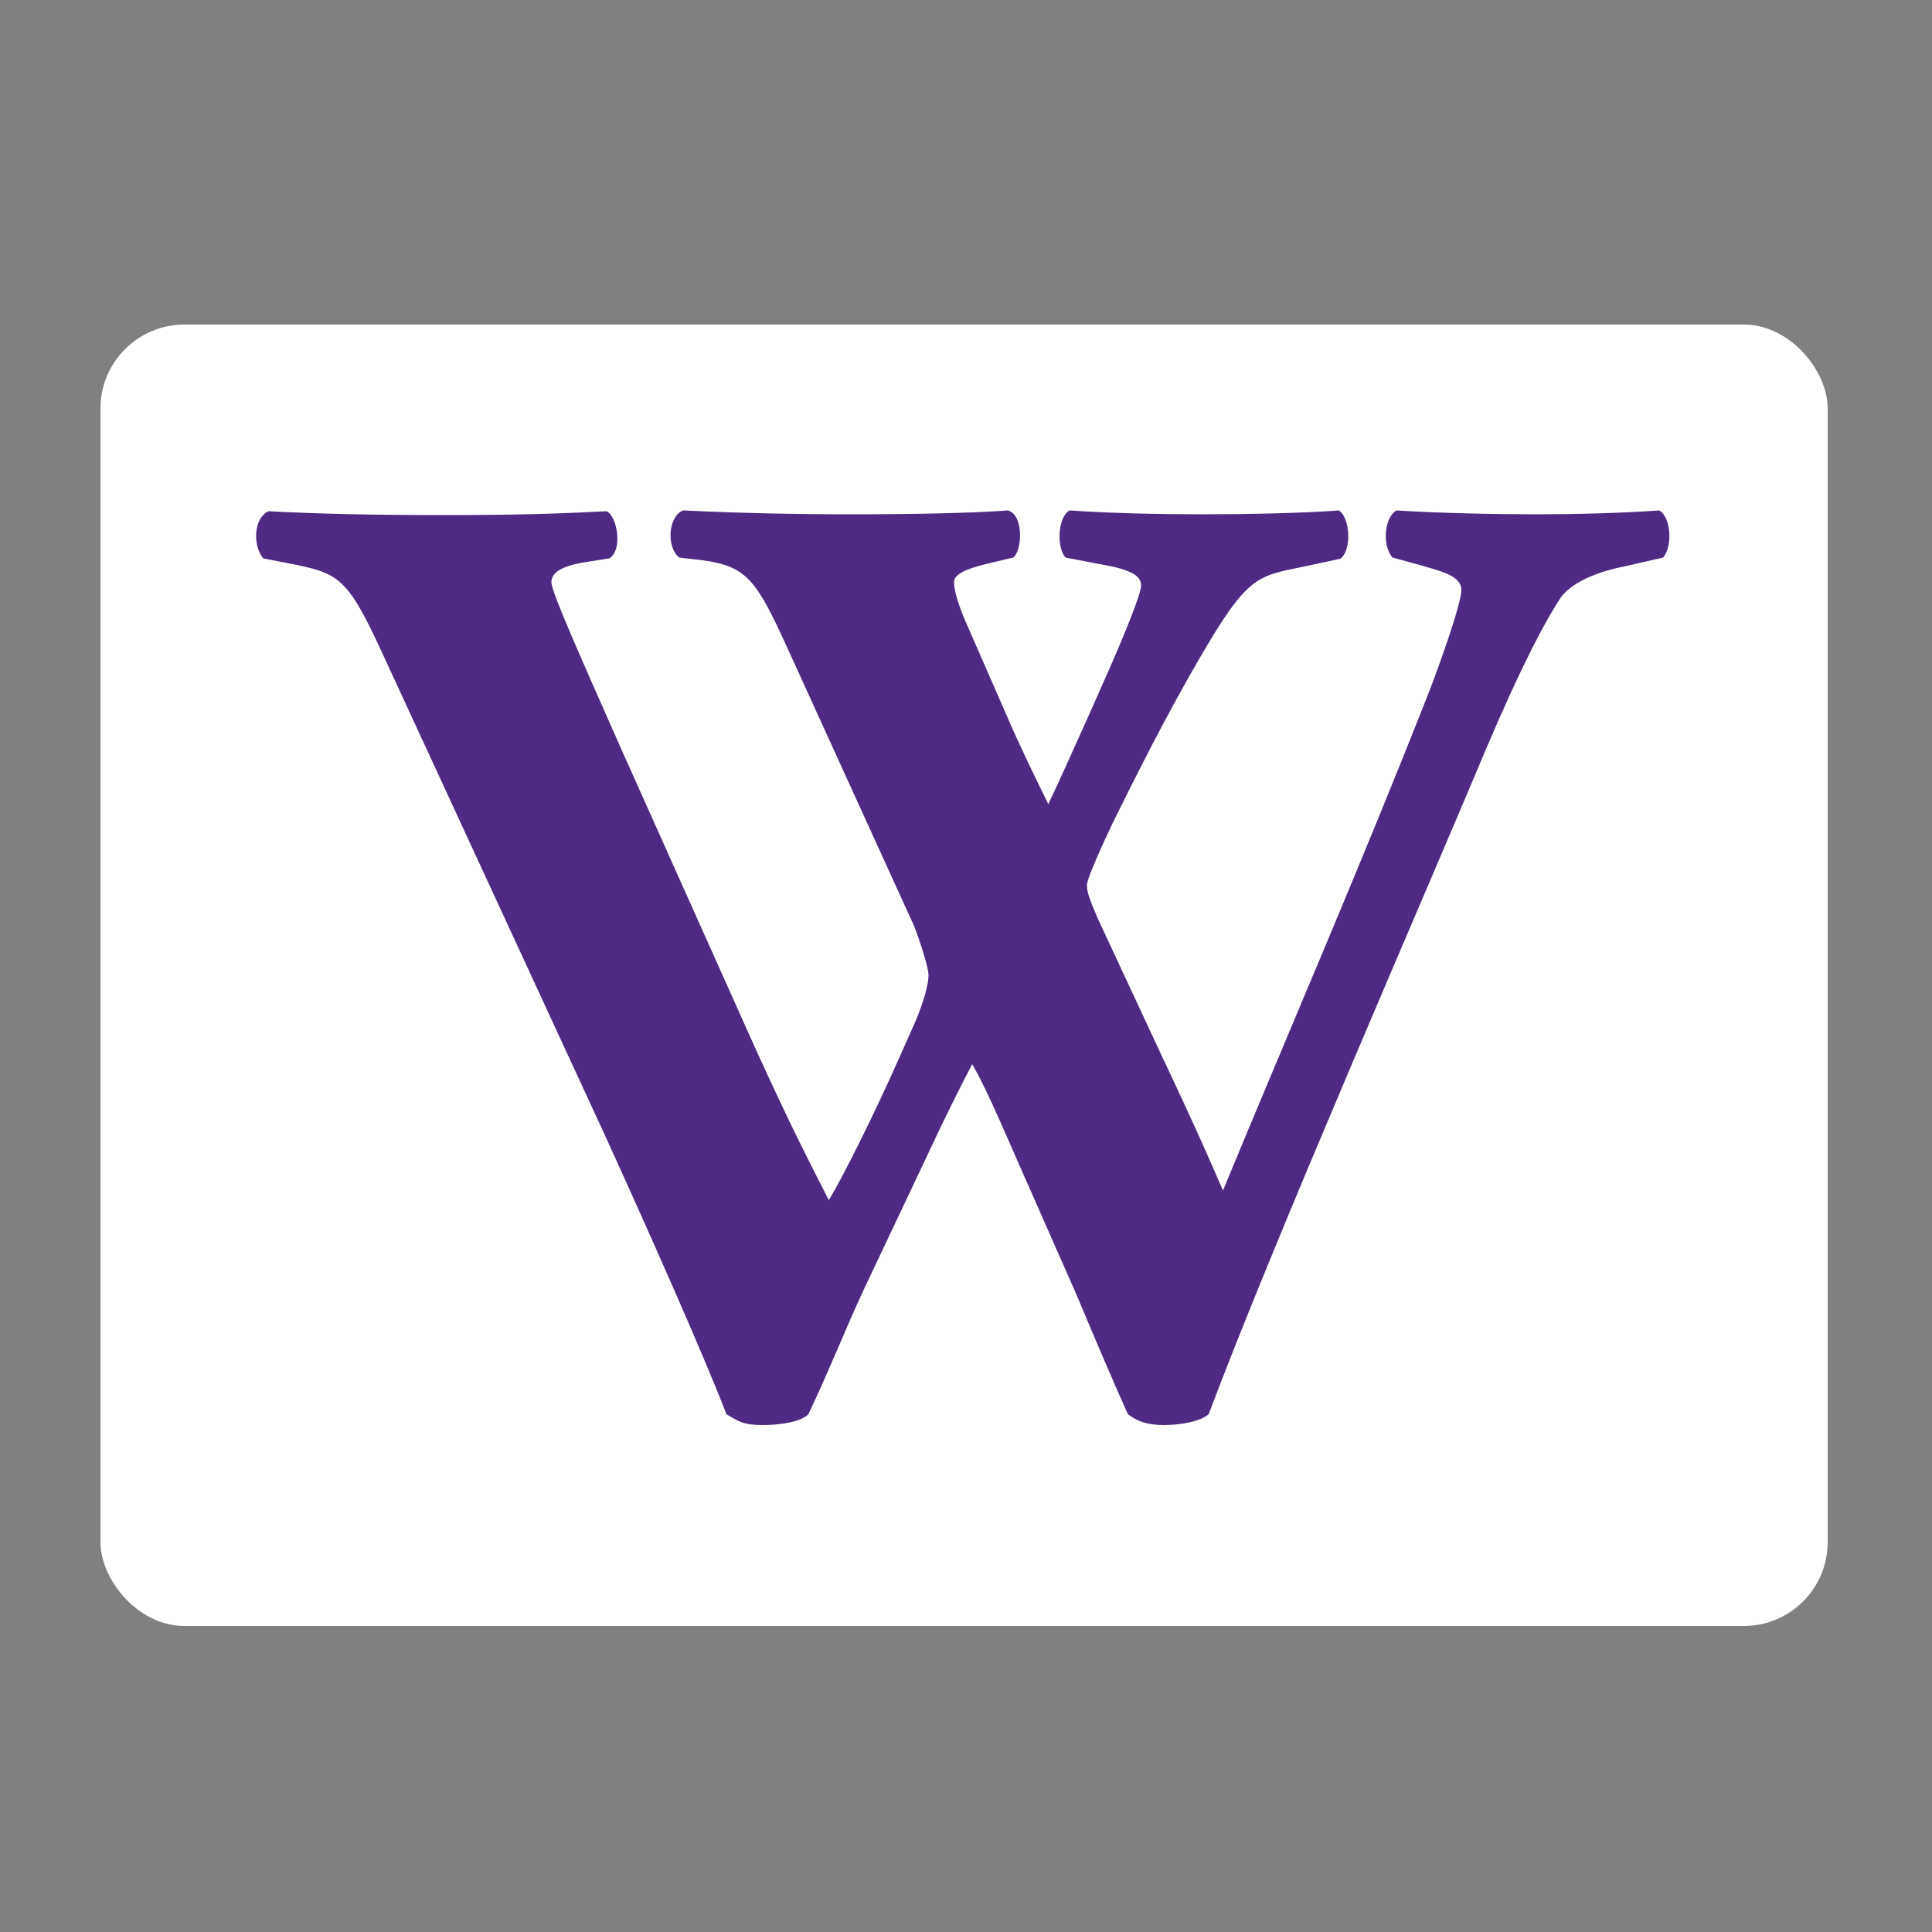
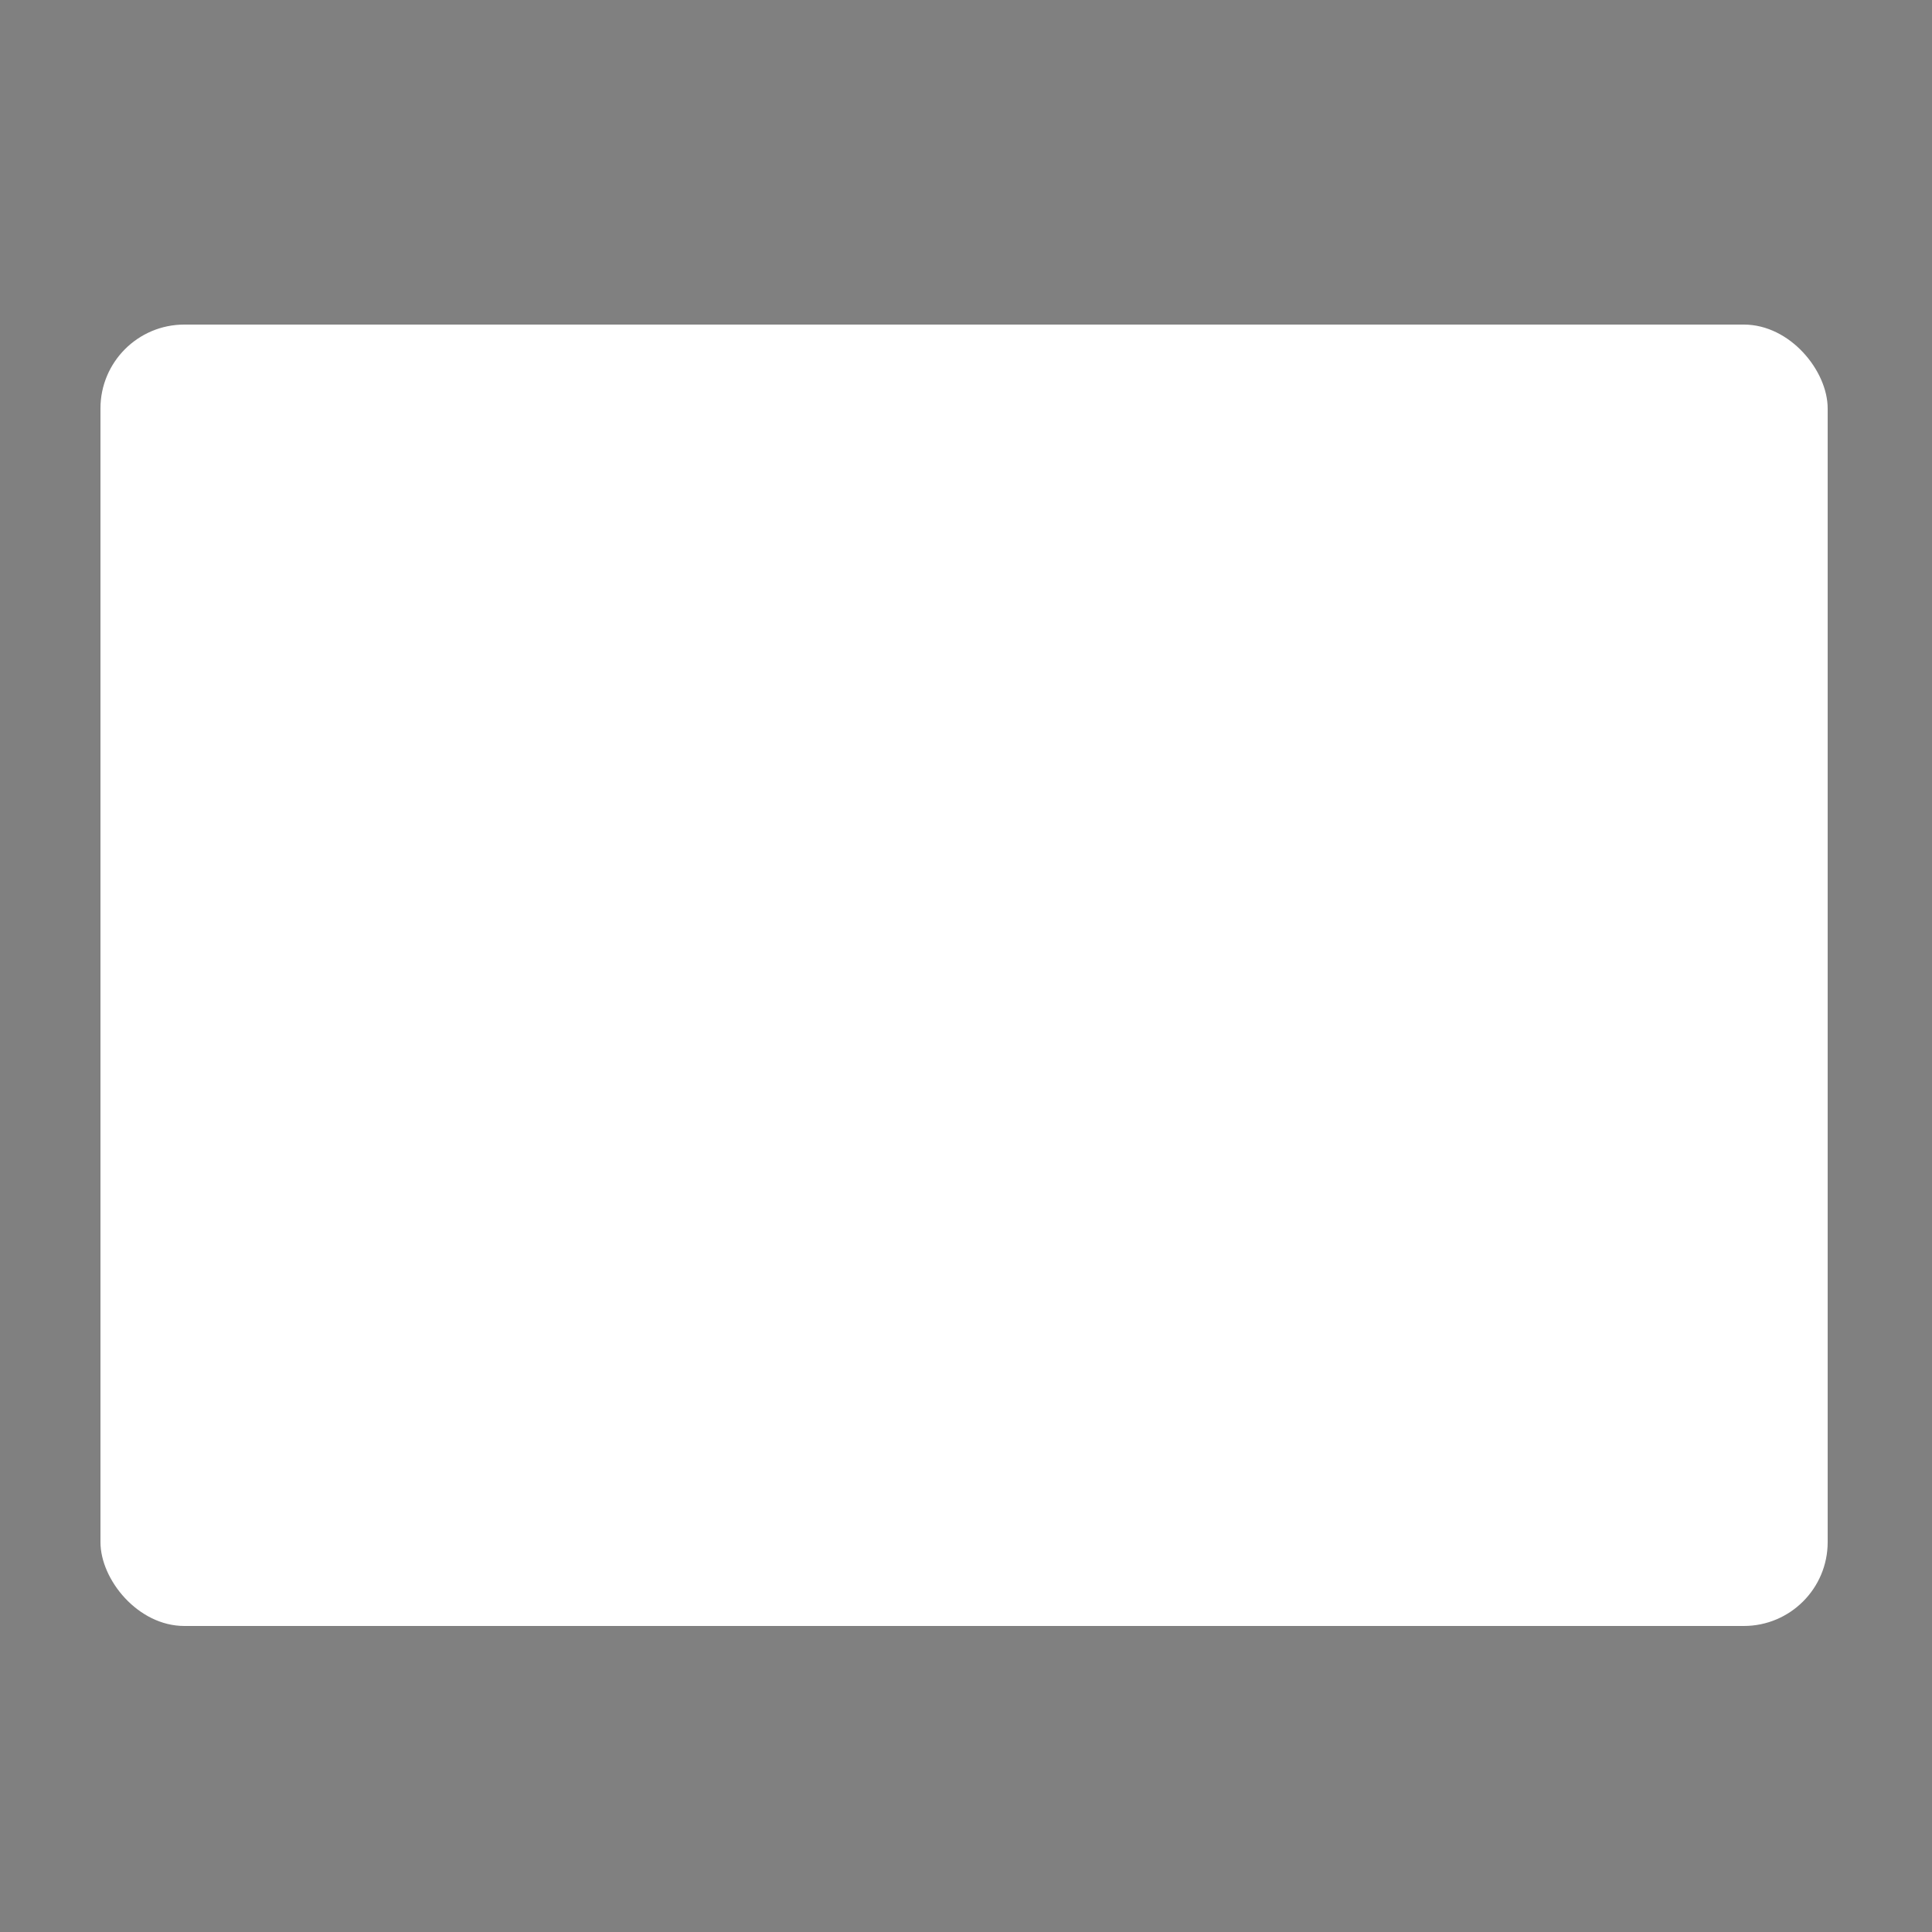
<svg xmlns="http://www.w3.org/2000/svg" id="Layer_1" version="1.1" viewBox="0 0 500 500">
  <rect x="0" y="0" width="500" height="500" fill="#808080" stroke="none" />
  <defs>
    <style>
      .st0 {
        fill: #4e2a84;
      }

      .st1 {
        fill: #e10034;
      }

      .st2 {
        fill: #fff;
      }

      .st3 {
        display: none;
      }
    </style>
  </defs>
  <g id="Background" class="st3">
    <rect class="st1" x="121.2" y="176.1" width="256.8" height="147.8" />
  </g>
  <rect class="st2" x="26" y="84" width="447" height="336.8" rx="21.7" ry="21.7" />
-   <path class="st0" d="M419.8,146.7c-8,1.7-13.2,4.5-15.7,7.7-3.8,5.6-9.8,16.7-19.2,38.7-17.1,40.8-55.1,127.6-72.1,172.9-2.1,1.8-7,2.8-11.5,2.8s-7-1-9.4-2.8c-3.8-8.4-9.1-20.9-13.2-30.7l-14.6-33.1c-4.9-11.2-9.4-21.6-12.5-26.8-3.1,5.9-7.3,14.3-11.8,24l-16,33.8c-5.2,11.1-9.1,21.3-14.6,32.8-1.7,1.8-6.6,2.8-11.8,2.8s-6.3-1-9.4-2.8c-5.6-14.6-19.5-46-31.4-72.1l-56.8-123c-9.4-20.6-11.5-22.3-23-24.7l-8.7-1.7c-2.8-3.5-2.4-10.5,1.4-12.2,12.9.7,27.5,1,45.3,1s28.9-.3,42.2-1c2.8,1.4,4.2,10.1.7,12.2l-6.3,1c-6.3,1-8.7,2.8-8.7,5.2s7.3,18.8,18.1,43.2l34.5,77c9.8,21.6,15,31.4,19.2,39.7,4.2-7,12.2-23.3,17.8-35.9l4.5-10.1c2.4-5.6,3.5-10.1,3.5-12.2s-2.4-9.4-3.8-12.9l-33.5-73.5c-8-17.4-10.5-19.9-23.7-21.3l-3.5-.4c-3.5-2.8-2.8-10.8,1-12.2,15,.7,28.6,1,43.9,1s31-.3,40.1-1c4.2,1,3.8,10.5,1.4,12.2l-5.9,1.4c-4.2,1-9.4,2.4-9.4,4.9s1.4,6.6,3.1,10.5l10.5,24c3.1,7.3,7.7,16.7,10.8,23,3.5-7.3,7.3-16,10.8-23.7l3.1-7c5.9-13.2,10.1-23.7,10.1-25.8s-1.4-3.5-7-4.9l-12.5-2.4c-2.4-2.4-2.1-10.5,1-12.2,10.1.7,22.7,1,34.2,1s26.5-.3,35.5-1c2.8,1.7,3.5,10.1.4,12.5l-9.8,2.1c-11.8,2.4-14.3,2.4-26.5,23.4-8.4,14.3-17.1,31.7-21.6,40.8-3.1,6.3-7.7,16.4-7.7,18.1s.4,3.1,2.8,8.7l16.4,35.2c9.1,19.2,13.9,30.3,16,35.2,16.7-40.4,35.9-84.7,52.6-127.2,2.4-5.9,9.1-24.4,9.1-28.2s-5.6-4.9-10.1-6.3l-7.7-2.1c-2.8-3.1-2.1-10.5,1-12.2,11.2.7,25.4,1,35.9,1s22.3-.3,32.1-1c3.1,1.7,3.5,9.4,1,12.2l-10.5,2.4Z" />
</svg>